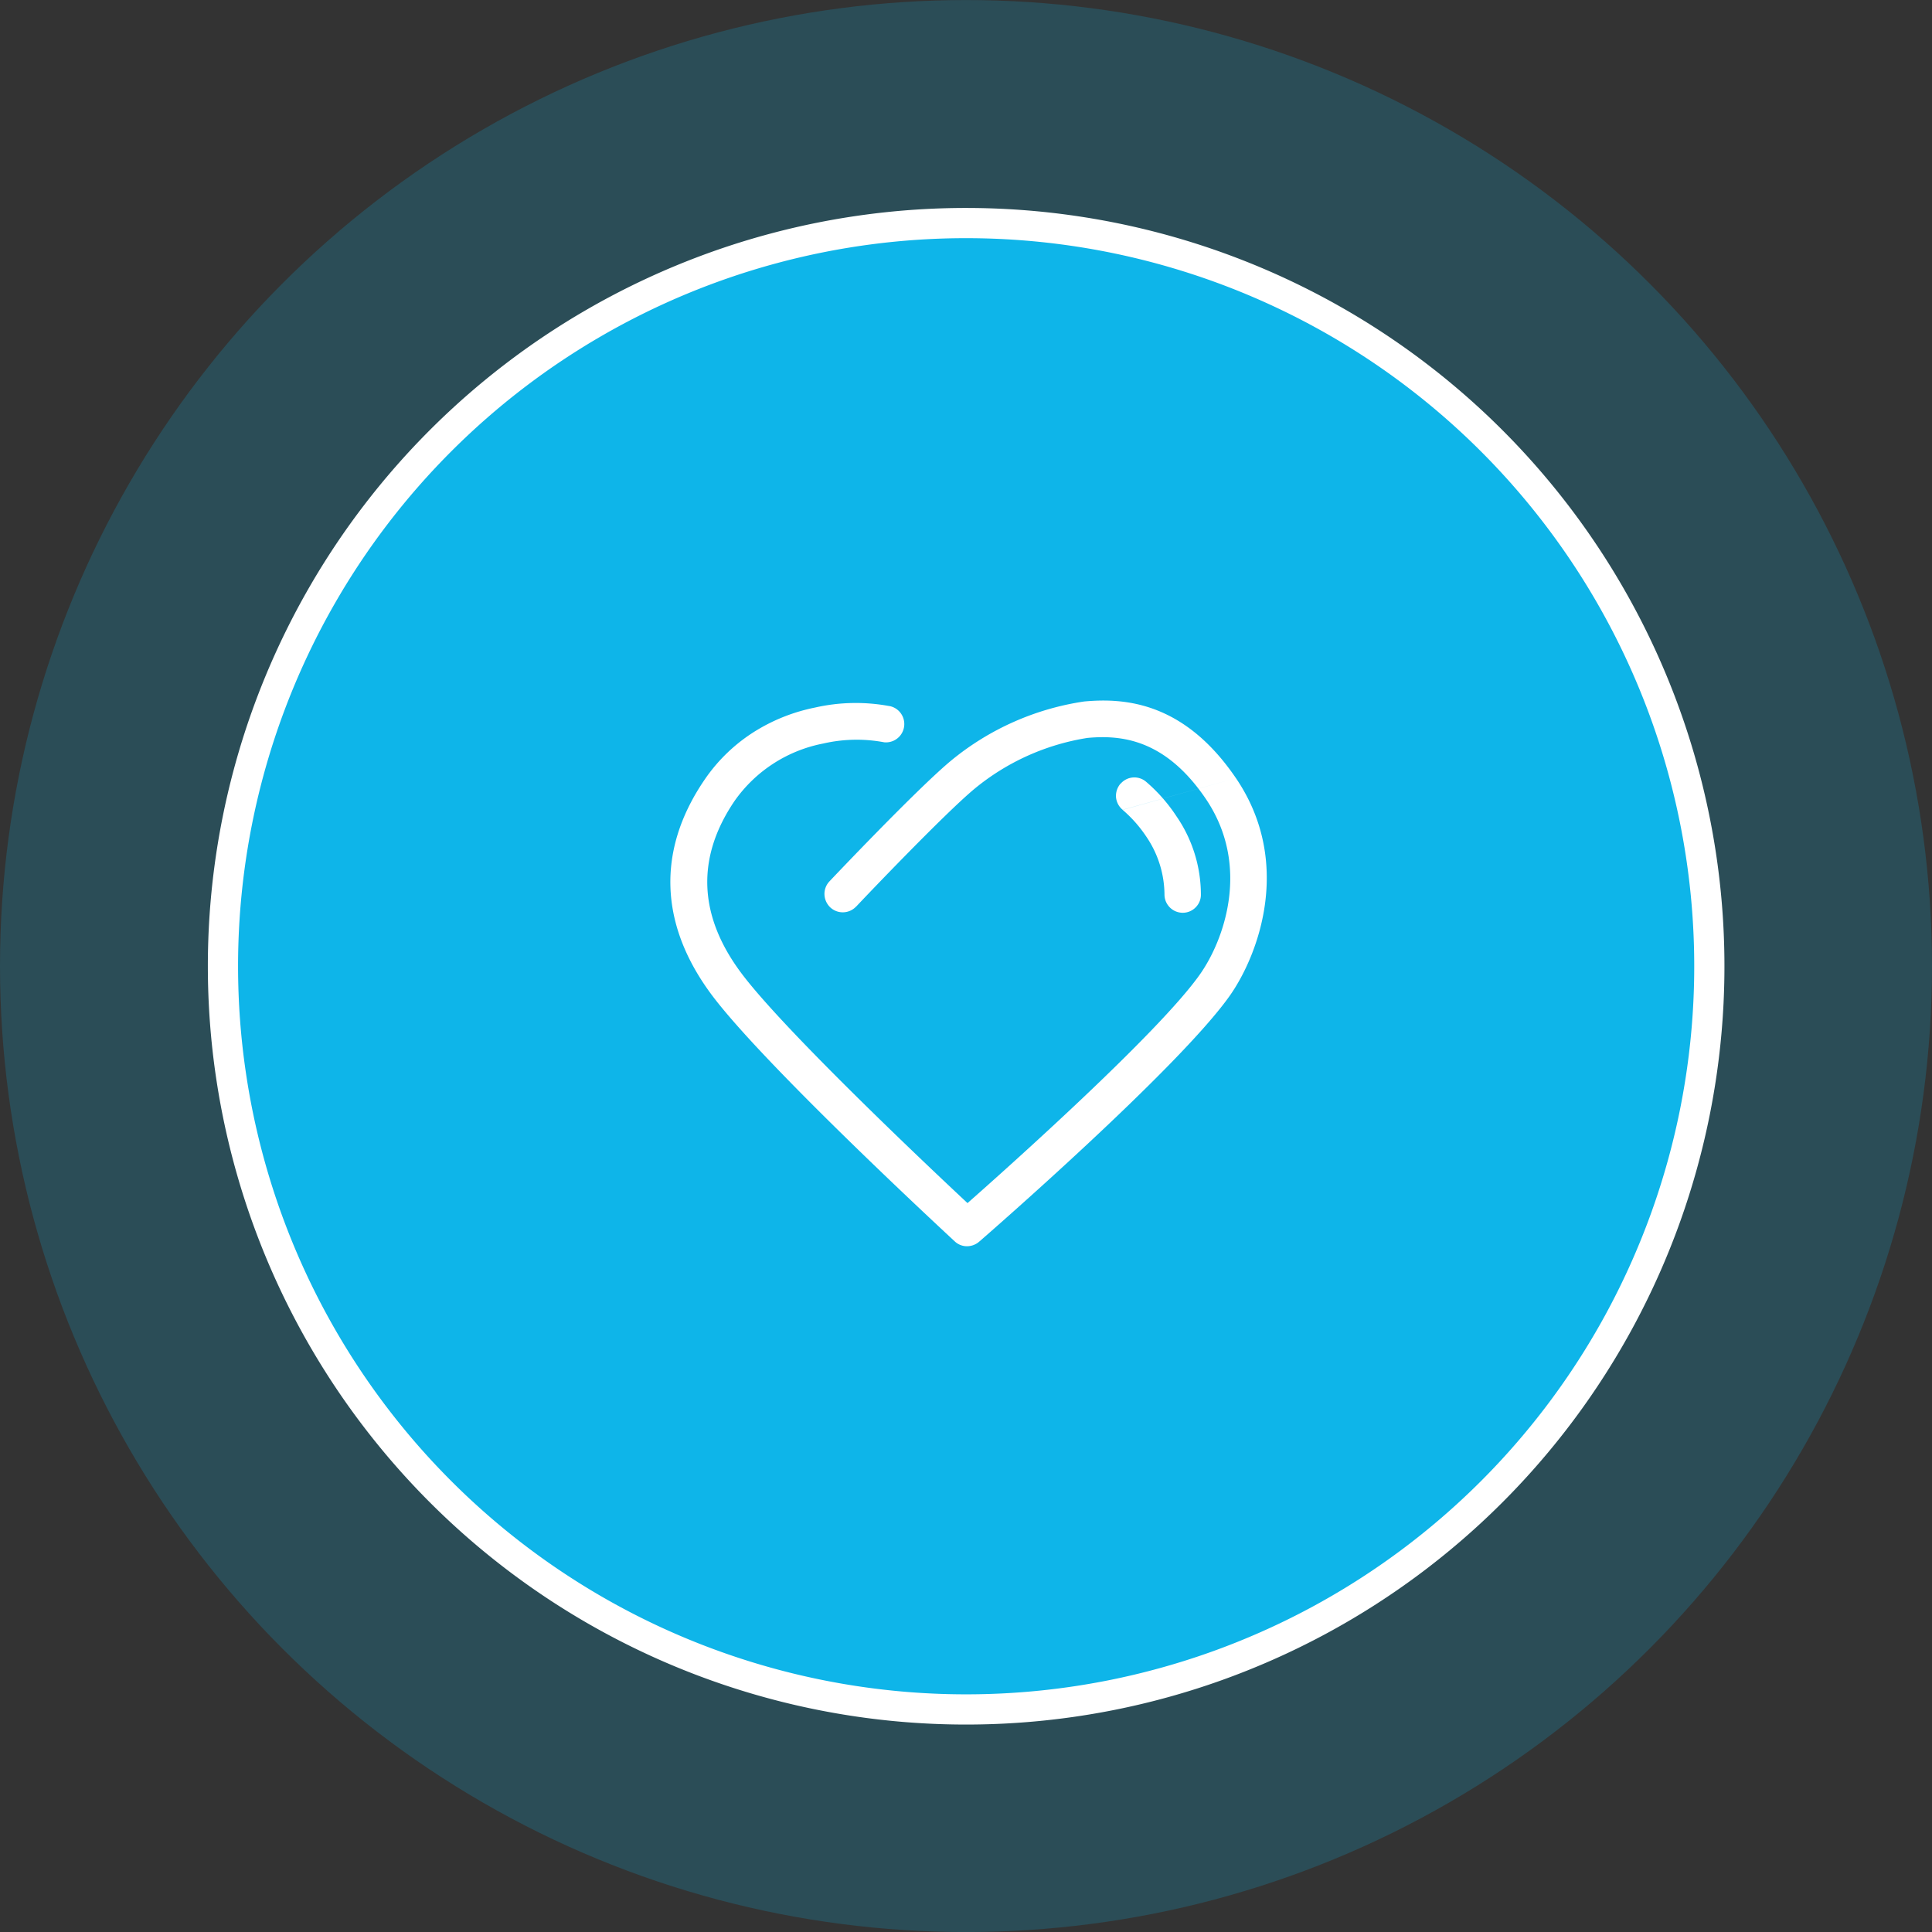
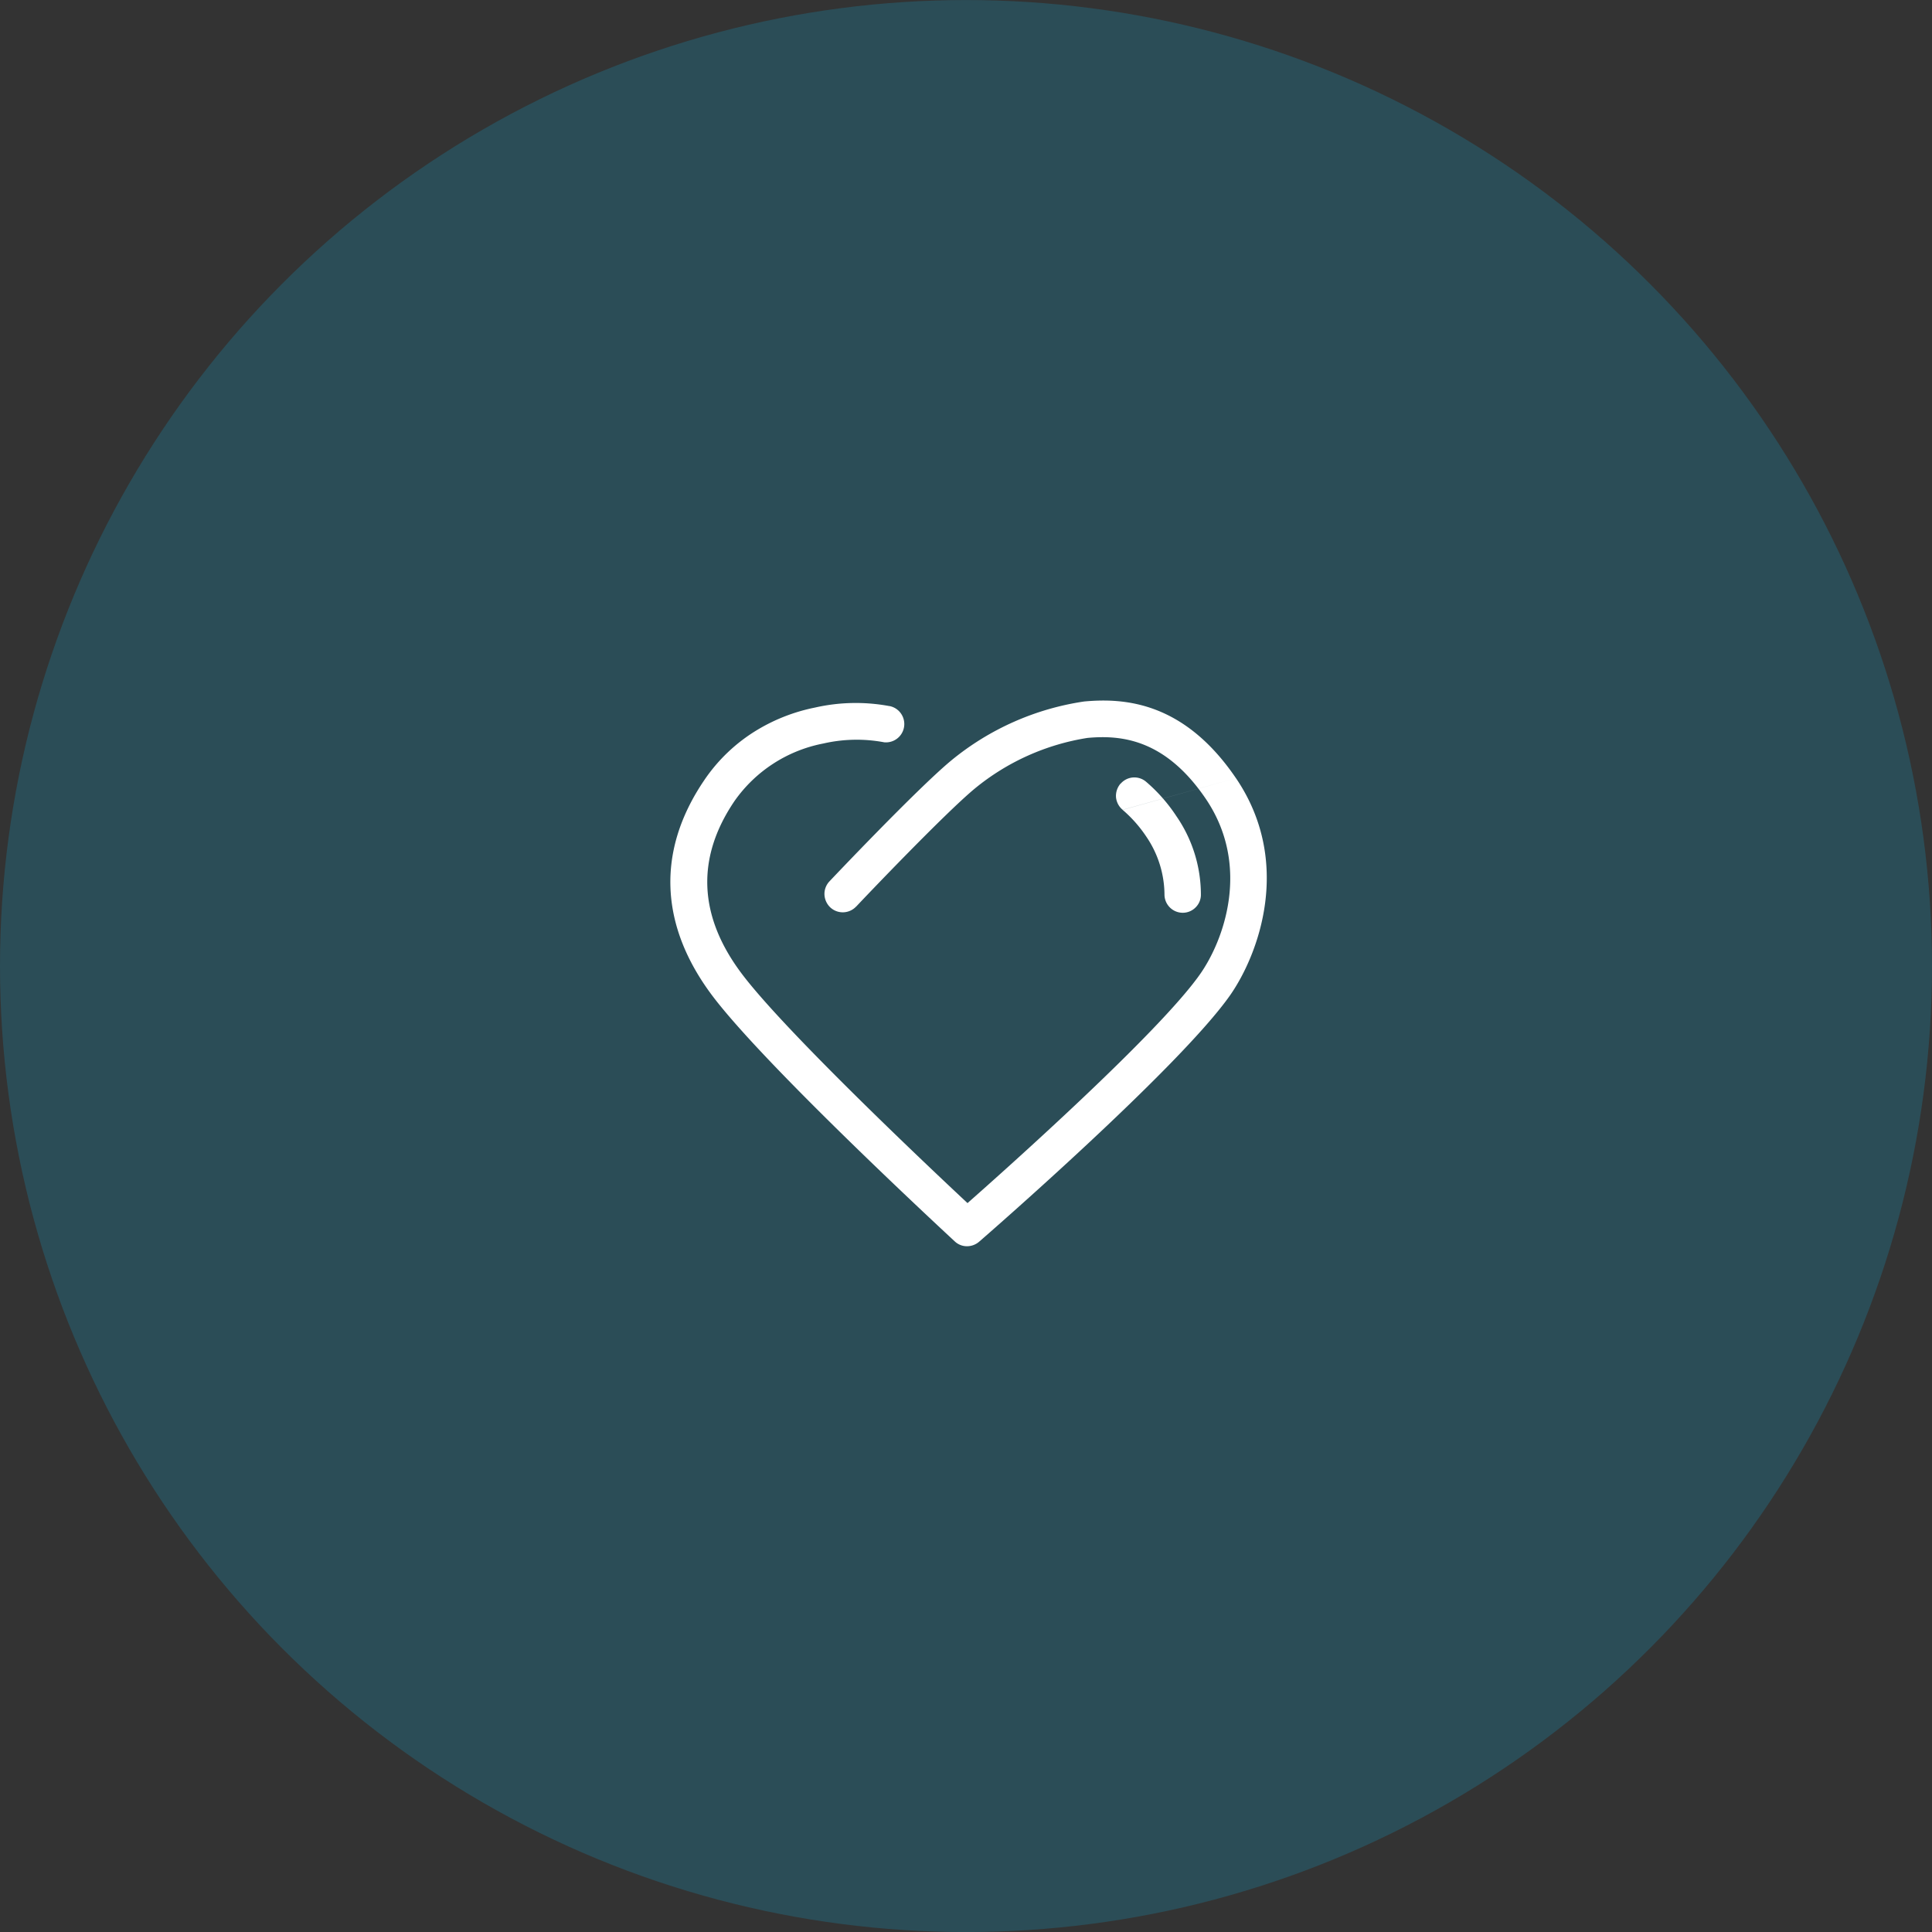
<svg xmlns="http://www.w3.org/2000/svg" id="icon-service" width="127.9" height="127.907" viewBox="0 0 127.9 127.907">
  <rect x="0" y="0" width="127.9" height="127.907" fill="#333333" stroke="none" />
  <defs>
    <style>
      .cls-1, .cls-2 {
        fill: #0eb5e9;
      }

      .cls-1 {
        opacity: 0.2;
      }

      .cls-2 {
        stroke: #fff;
        stroke-width: 2px;
      }

      .cls-2, .cls-3 {
        fill-rule: evenodd;
      }

      .cls-3 {
        fill: #fff;
      }
    </style>
  </defs>
  <circle id="椭圆_10_拷贝_3" data-name="椭圆 10 拷贝 3" class="cls-1" cx="63.95" cy="63.953" r="63.95" />
-   <path id="椭圆_10" data-name="椭圆 10" class="cls-2" d="M1370.84,674.329a49.2,49.2,0,1,1-49.2,49.2A49.19,49.19,0,0,1,1370.84,674.329Z" transform="translate(-1306.88 -659.562)" />
  <path id="形状_19" data-name="形状 19" class="cls-3" d="M1388.7,711.076c-3.44-5.06-7.38-5.321-10.05-5.075a17.983,17.983,0,0,0-8.79,3.9c-2.25,1.857-8.01,7.944-8.07,8.009a1.205,1.205,0,0,0-.33.866,1.243,1.243,0,0,0,.38.851,1.213,1.213,0,0,0,1.71-.045l0.02-.015c0.59-.631,5.85-6.152,7.84-7.8a15.569,15.569,0,0,1,7.46-3.354c2.23-.205,5.14.07,7.83,4.025,3.02,4.455,1.19,9.4-.38,11.623-2.73,3.889-12.9,12.954-15.39,15.147-2.39-2.233-12.13-11.413-14.98-15.232-2.84-3.8-2.99-7.629-.45-11.378a9.341,9.341,0,0,1,5.88-3.814,9.858,9.858,0,0,1,3.99-.09l0.05,0.01h0.01a1.214,1.214,0,0,0,.34-2.4,0.052,0.052,0,0,1-.02,0,12.161,12.161,0,0,0-4.92.1,11.97,11.97,0,0,0-3.8,1.467,11.2,11.2,0,0,0-3.55,3.373c-3.13,4.631-2.95,9.536.52,14.186,3.37,4.506,14.79,15.112,16.08,16.308a1.175,1.175,0,0,0,.82.326,1.235,1.235,0,0,0,.8-0.3c0.54-.466,13.24-11.518,16.61-16.309,1.91-2.733,4.16-8.829.39-14.381h0Zm0,0-7.5,2.1a8.626,8.626,0,0,1,1.57,1.777,6.891,6.891,0,0,1,1.2,3.849,1.209,1.209,0,0,0,1.21,1.186,1.192,1.192,0,0,0,.85-0.355,1.175,1.175,0,0,0,.35-0.866,9.159,9.159,0,0,0-1.62-5.171,10.768,10.768,0,0,0-2.01-2.283,1.2,1.2,0,0,0-1.68.126l-0.01,0a1.246,1.246,0,0,0-.3.891,1.228,1.228,0,0,0,.44.841h0Zm0,0" transform="translate(-1306.88 -659.562)" />
</svg>